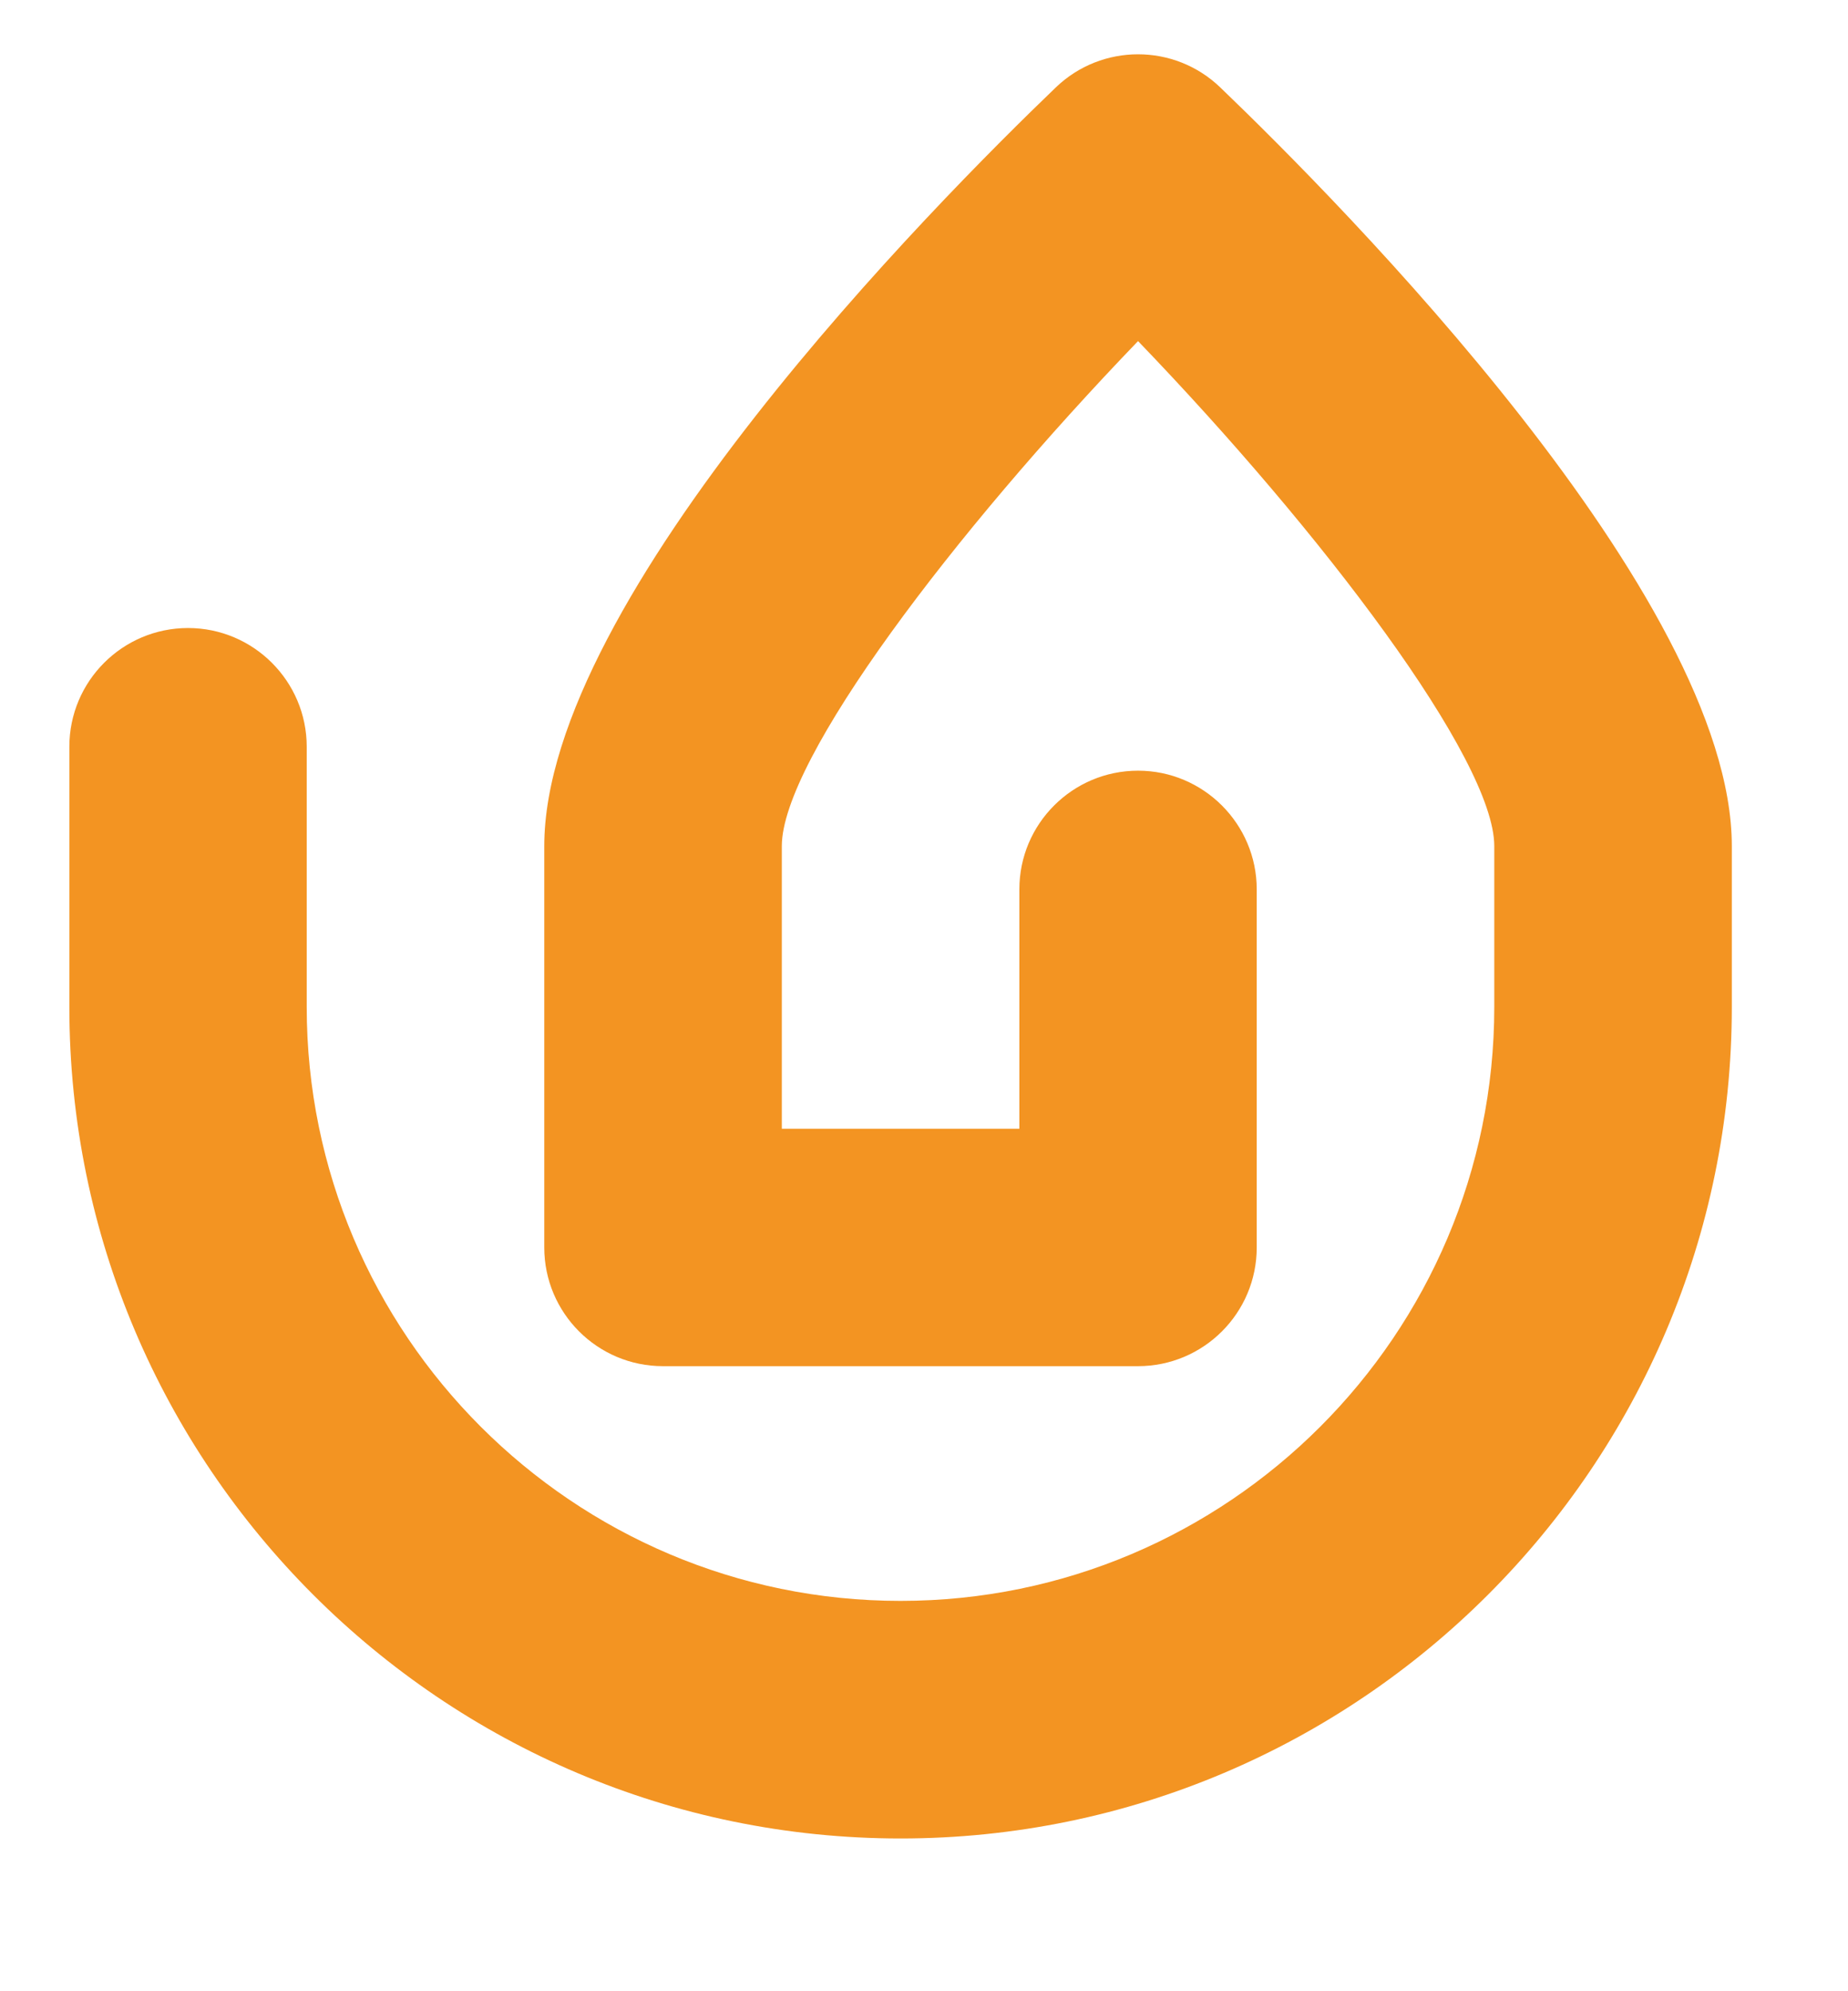
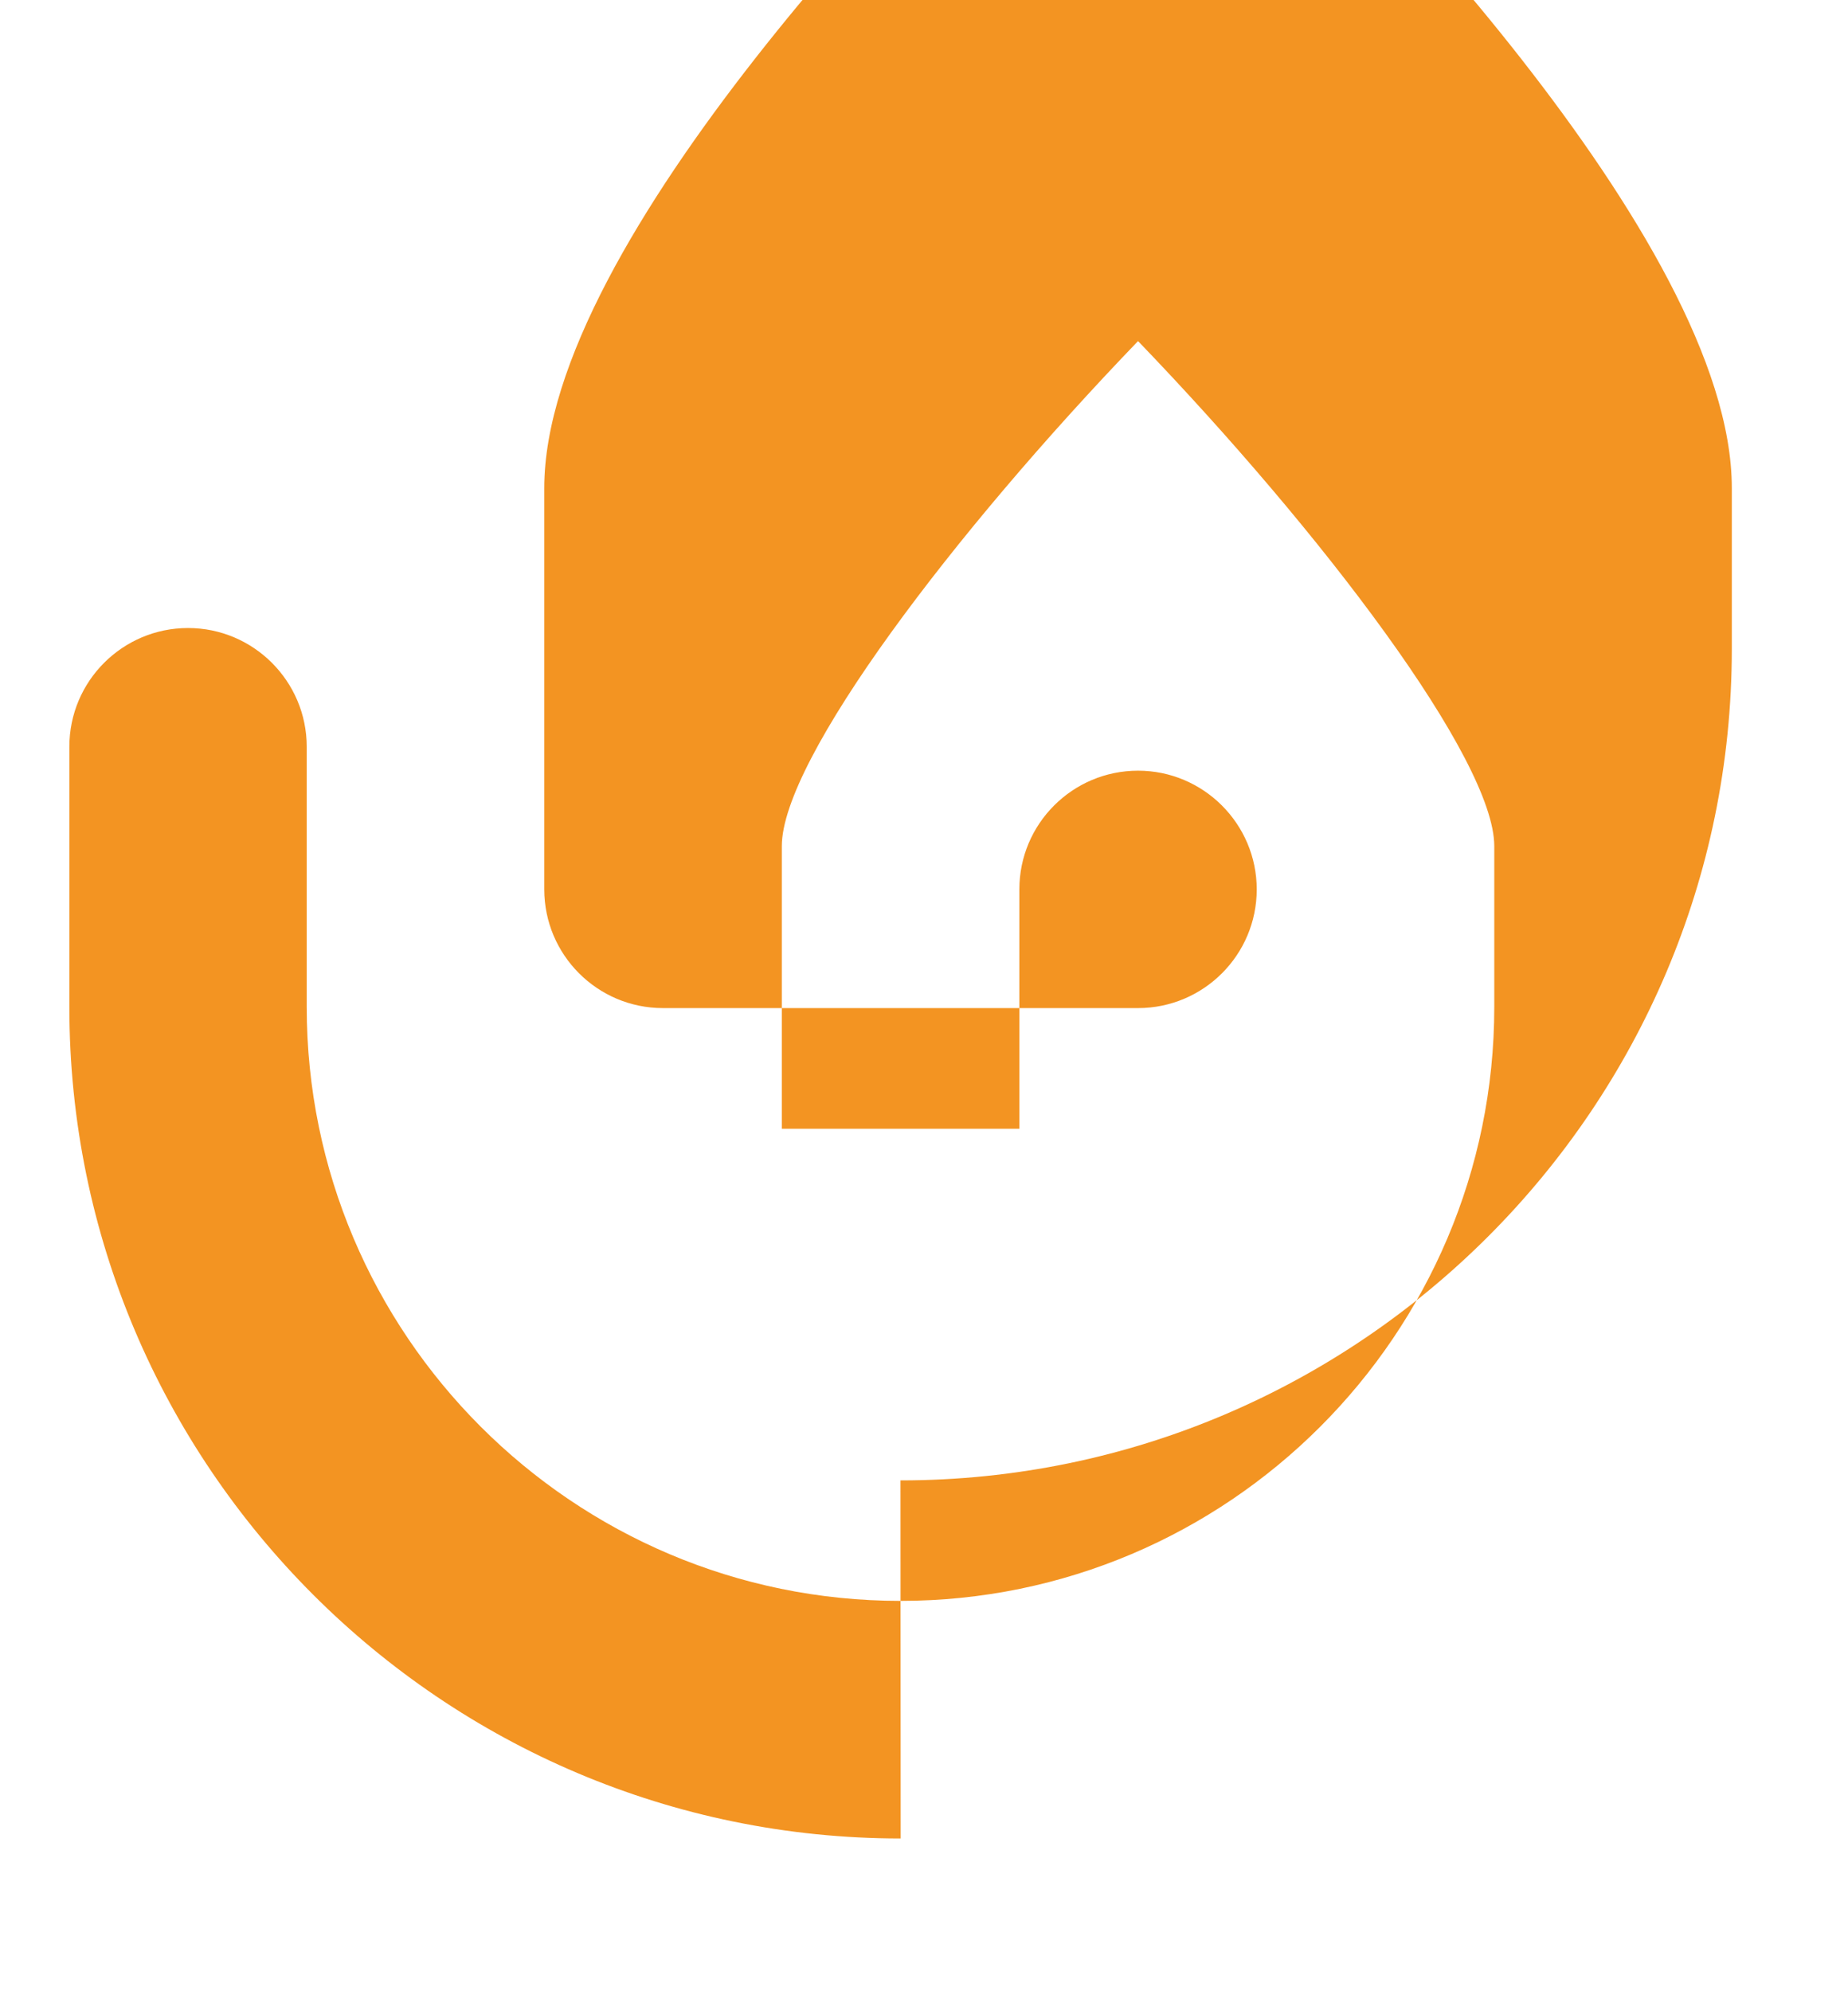
<svg xmlns="http://www.w3.org/2000/svg" viewBox="0 0 103.39 111.36">
  <defs>
    <style>      .cls-1 {        fill: #f39422;      }    </style>
  </defs>
  <g>
    <g id="Laag_1">
-       <path class="cls-1" d="M50.39,102.84c-25.64,0-46.51-20.86-46.51-46.51v-14.56c0-3.67,2.98-6.64,6.64-6.64s6.64,2.98,6.64,6.64v14.56c0,18.32,14.9,33.22,33.22,33.22s33.22-14.9,33.22-33.22v-9c0-4.84-9.62-17.54-19.93-28.25-10.31,10.71-19.93,23.4-19.93,28.25v15.81h13.29v-13.39c0-3.67,2.98-6.64,6.64-6.64s6.64,2.98,6.64,6.64v20.03c0,3.67-2.98,6.64-6.64,6.64h-26.58c-3.67,0-6.64-2.98-6.64-6.64v-22.45c0-13.91,21.91-36,28.62-42.44,2.57-2.47,6.63-2.47,9.2,0,6.71,6.44,28.62,28.53,28.62,42.44v9c0,25.64-20.86,46.51-46.51,46.51Z" />
+       <path class="cls-1" d="M50.39,102.84c-25.64,0-46.51-20.86-46.51-46.51v-14.56c0-3.67,2.98-6.64,6.64-6.64s6.64,2.98,6.64,6.64v14.56c0,18.32,14.9,33.22,33.22,33.22s33.22-14.9,33.22-33.22v-9c0-4.84-9.62-17.54-19.93-28.25-10.31,10.71-19.93,23.4-19.93,28.25v15.81h13.29v-13.39c0-3.67,2.98-6.64,6.64-6.64s6.64,2.98,6.64,6.64c0,3.67-2.98,6.64-6.64,6.64h-26.58c-3.67,0-6.64-2.98-6.64-6.64v-22.45c0-13.91,21.91-36,28.62-42.44,2.57-2.47,6.63-2.47,9.2,0,6.71,6.44,28.62,28.53,28.62,42.44v9c0,25.64-20.86,46.51-46.51,46.51Z" />
    </g>
  </g>
</svg>